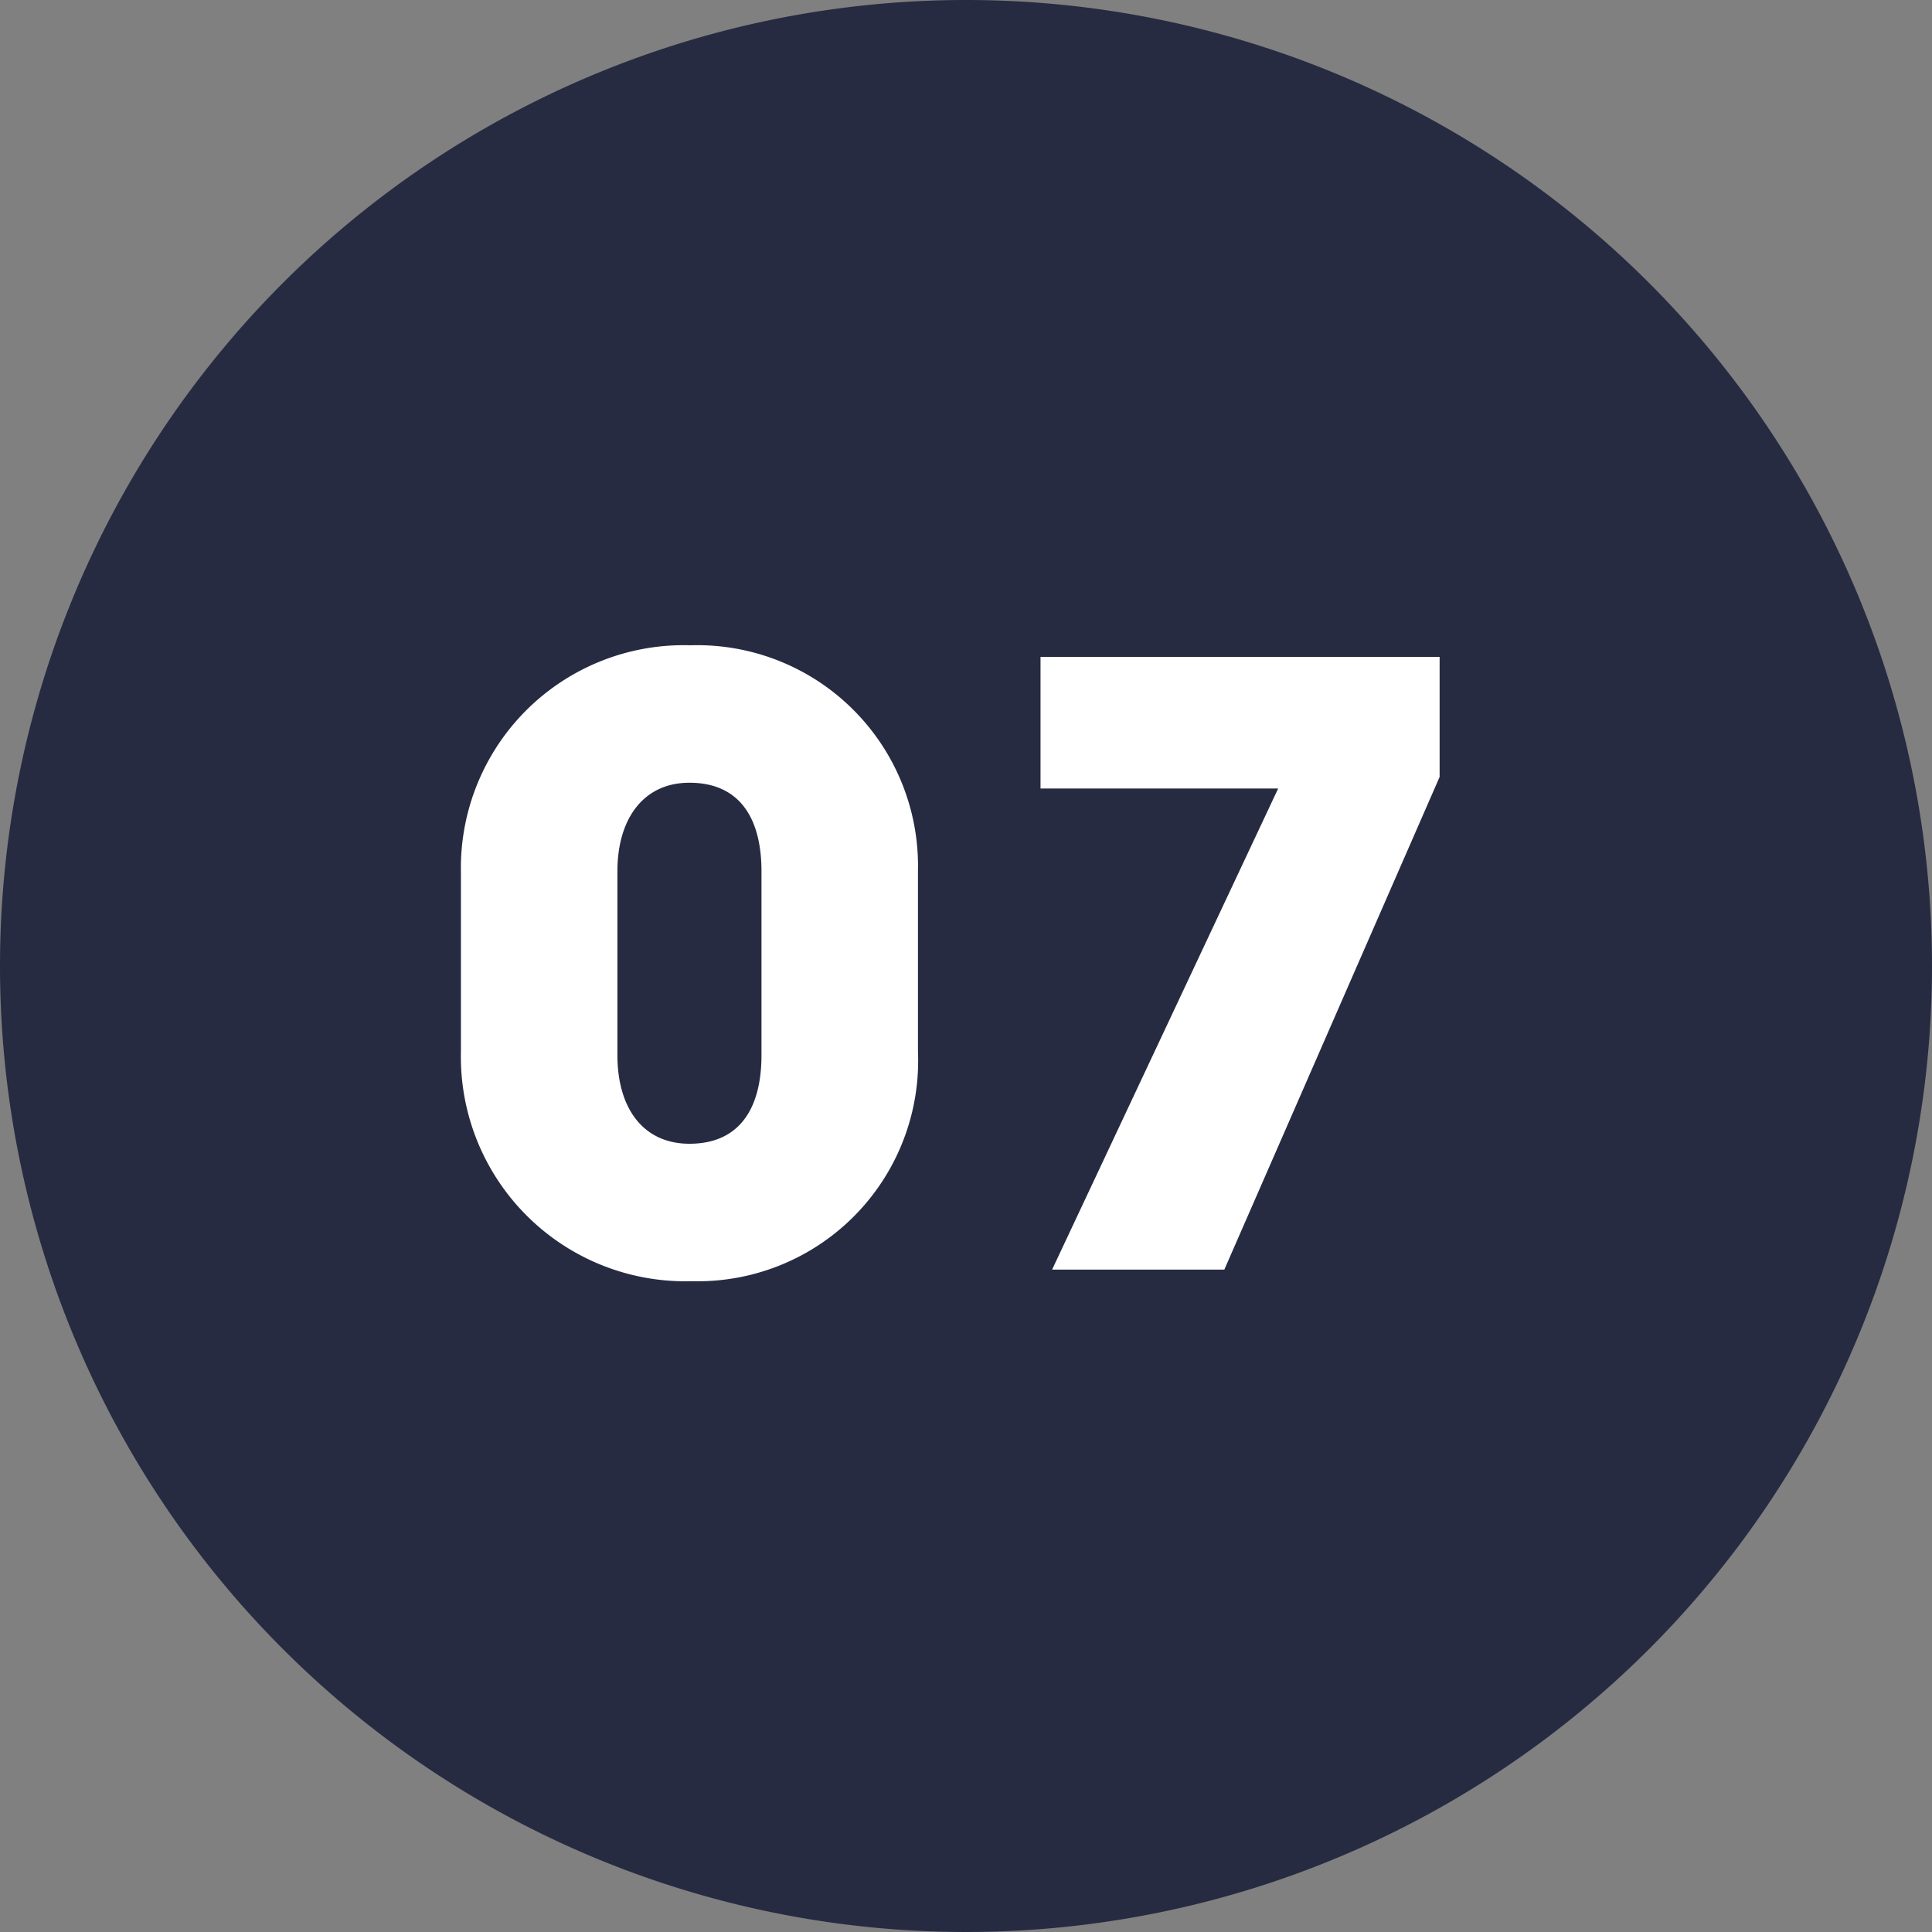
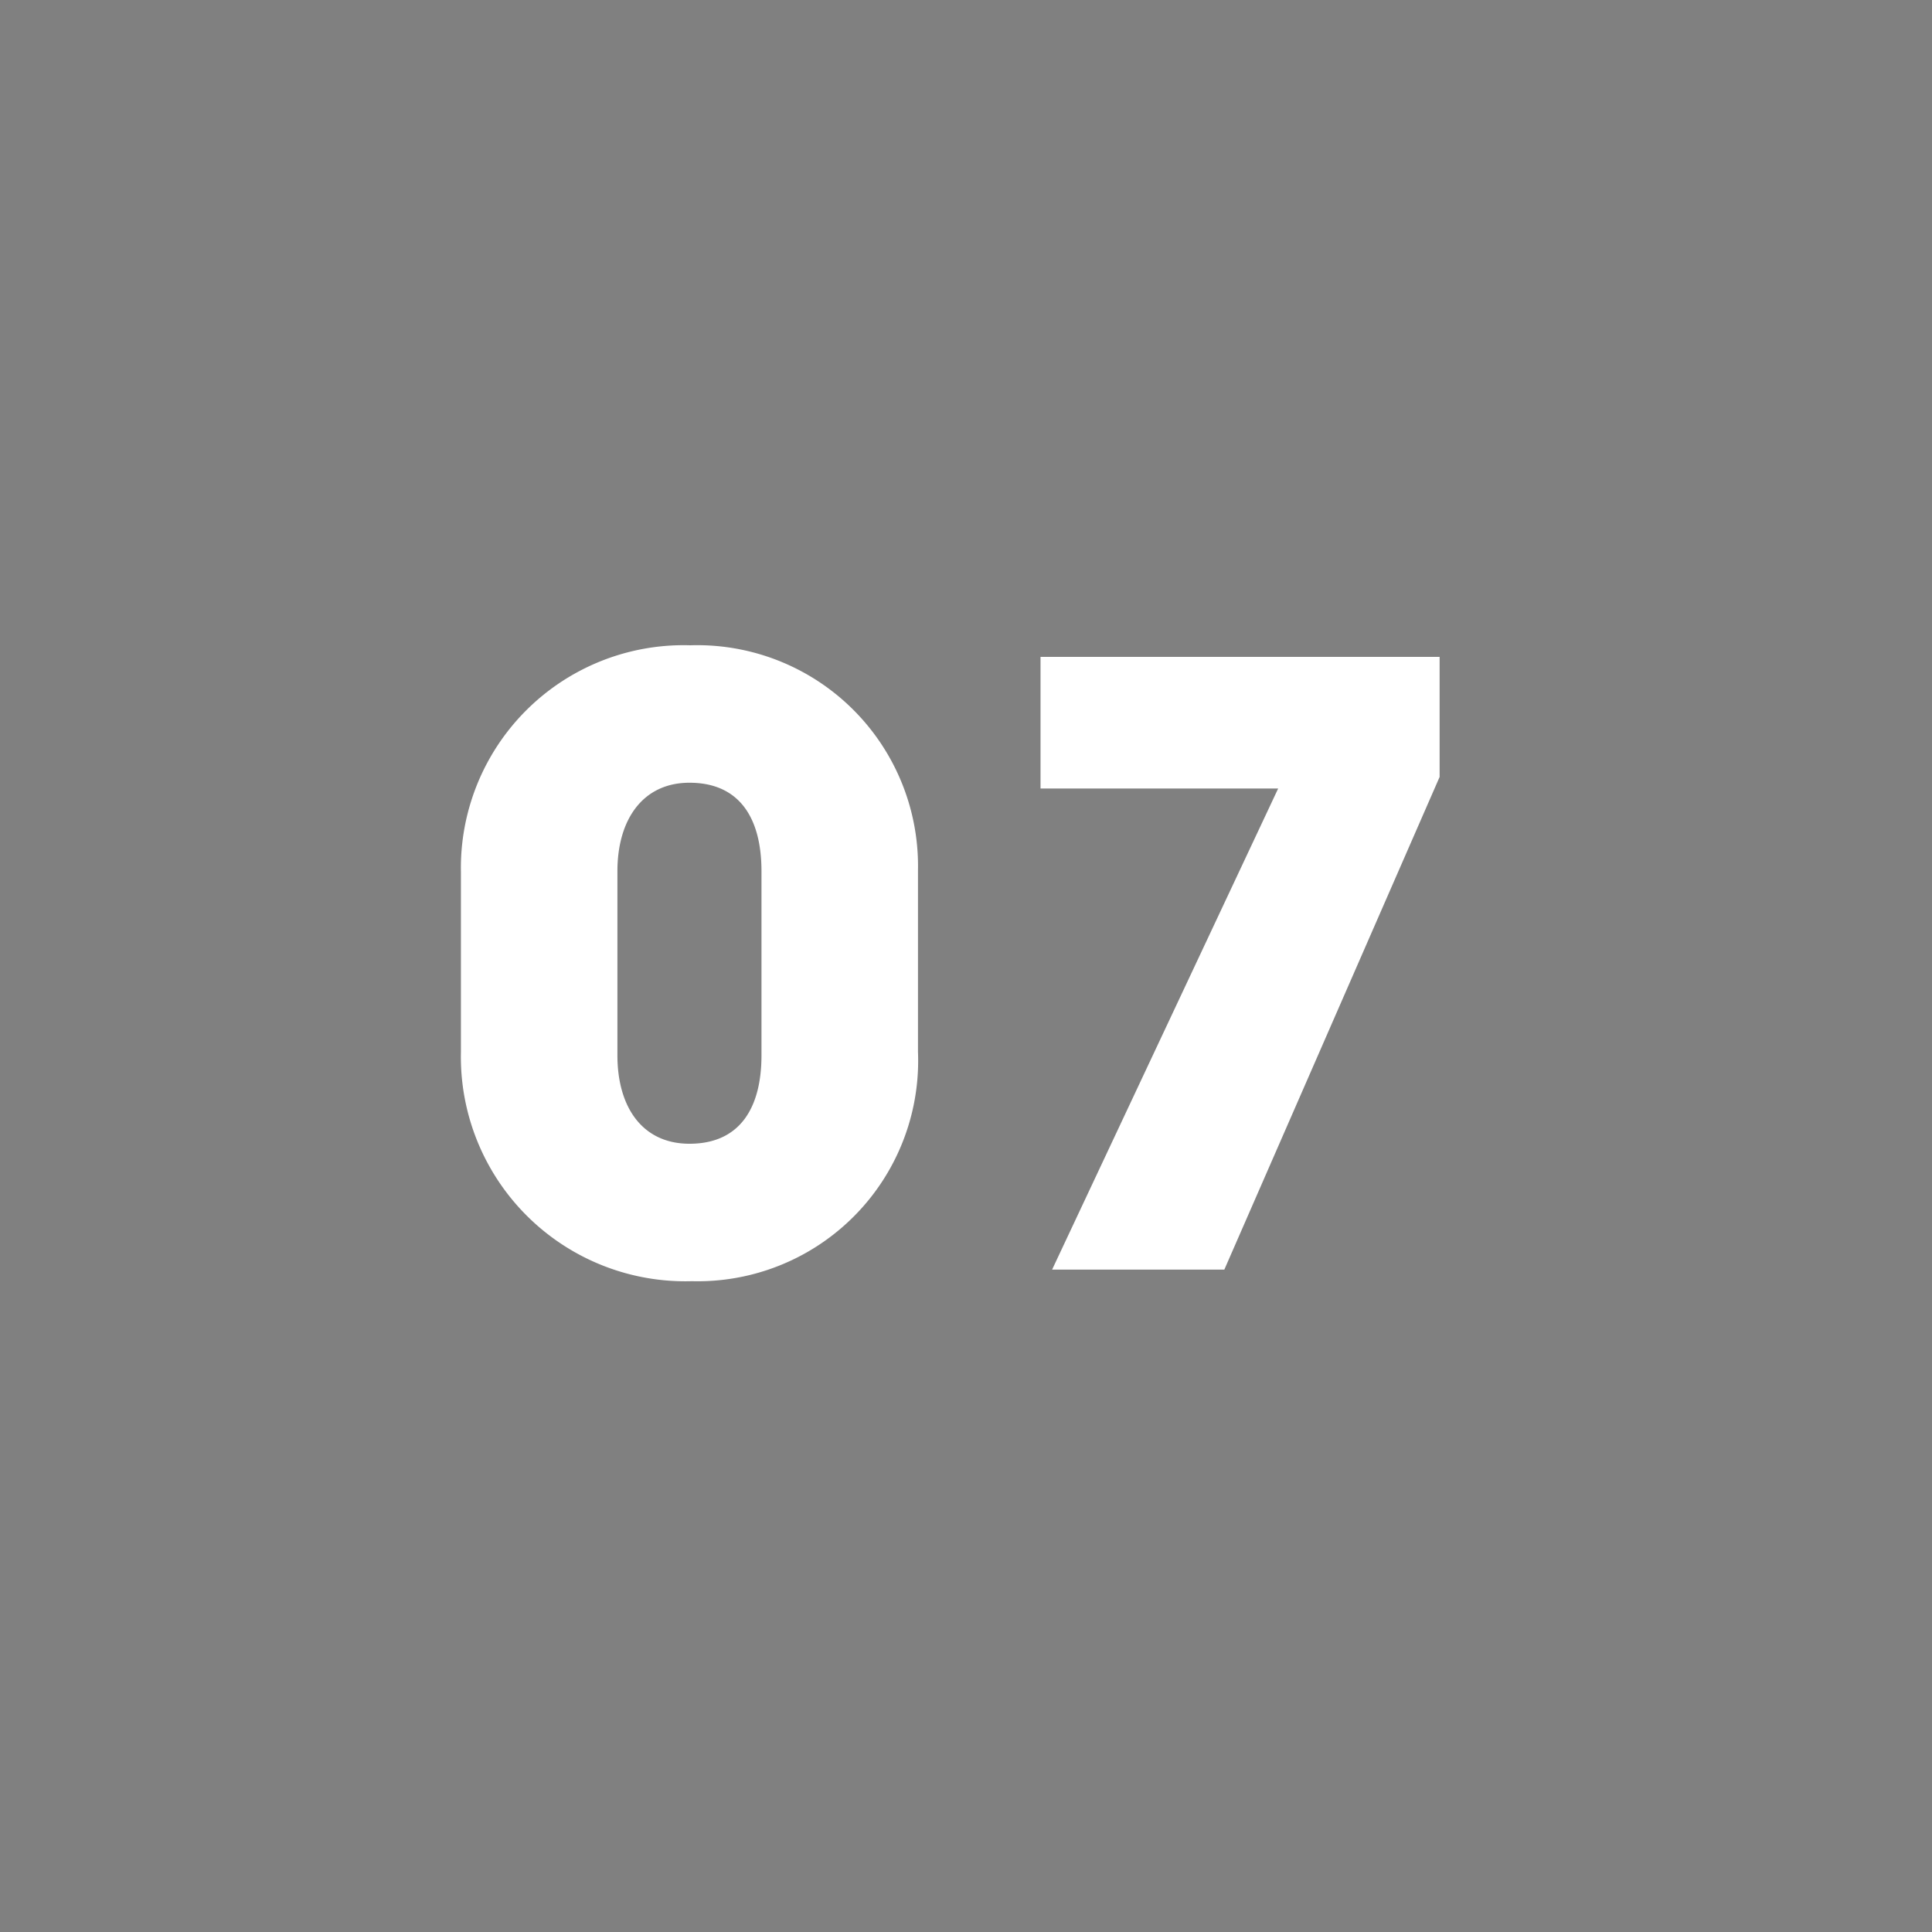
<svg xmlns="http://www.w3.org/2000/svg" width="70" height="70" viewBox="0 0 70 70">
  <rect x="0" y="0" width="70" height="70" fill="#808080" stroke="none" />
  <g id="グループ_1716" data-name="グループ 1716" transform="translate(-965 -2410)">
-     <path id="パス_19122" data-name="パス 19122" d="M35,0A35,35,0,1,1,0,35,35,35,0,0,1,35,0Z" transform="translate(965 2410)" fill="#262b42" />
    <path id="パス_19123" data-name="パス 19123" d="M-1.74-14.46a8,8,0,0,0-8.25-8.16A8.071,8.071,0,0,0-18.3-14.4v6.51A8.134,8.134,0,0,0-9.93.42,7.989,7.989,0,0,0-1.74-7.89ZM-7.41-7.77c0,1.95-.81,3.21-2.61,3.21-1.68,0-2.61-1.29-2.61-3.21v-6.66c0-1.89.93-3.21,2.61-3.21,1.8,0,2.61,1.26,2.61,3.21ZM9.36,0l7.8-17.85V-22.2H2.7v4.77h8.61L3.12,0Z" transform="translate(1000 2456)" fill="#fff" />
  </g>
</svg>